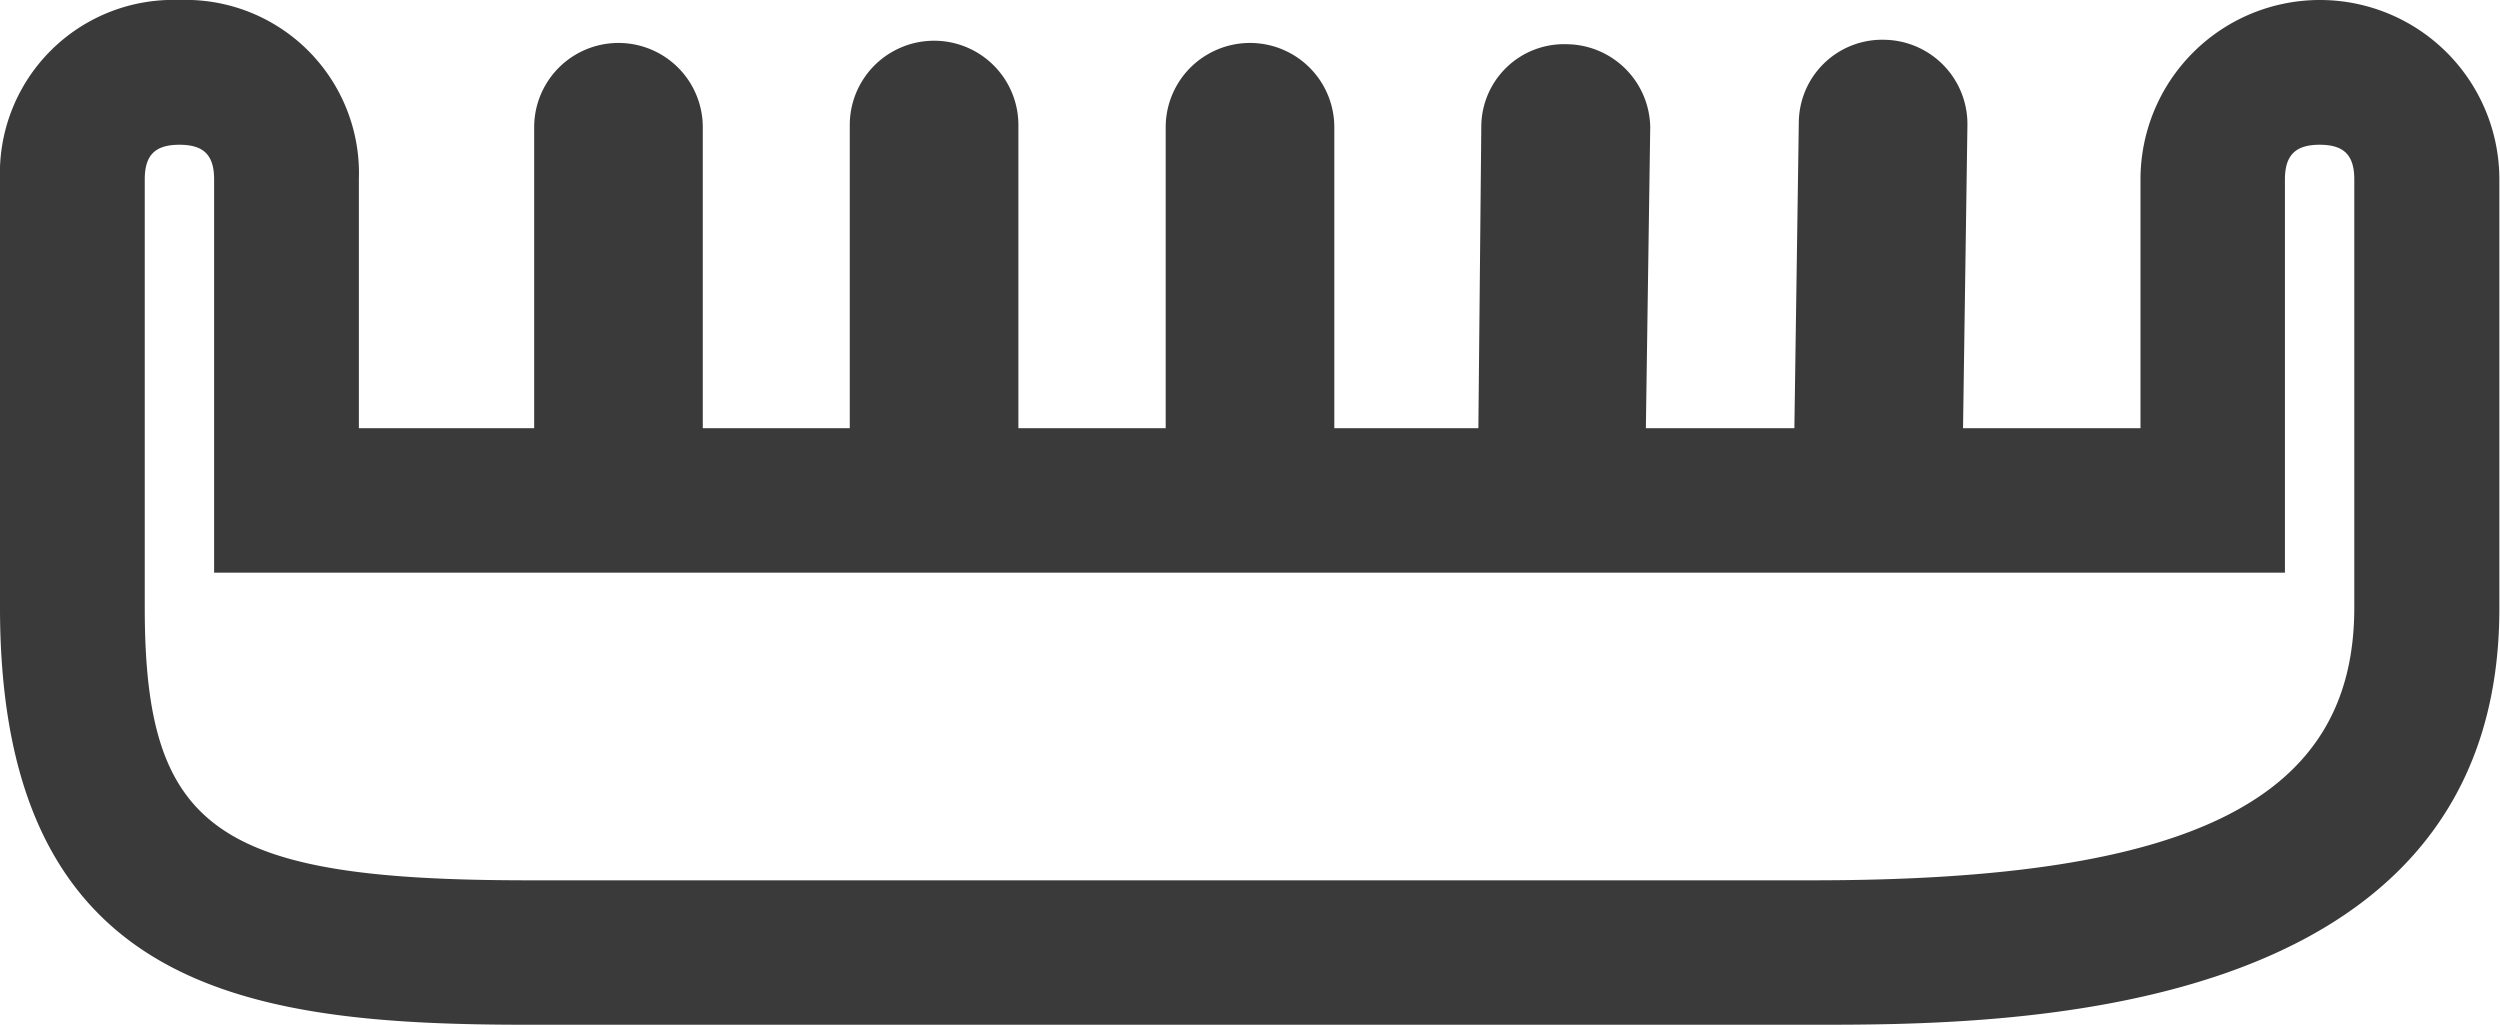
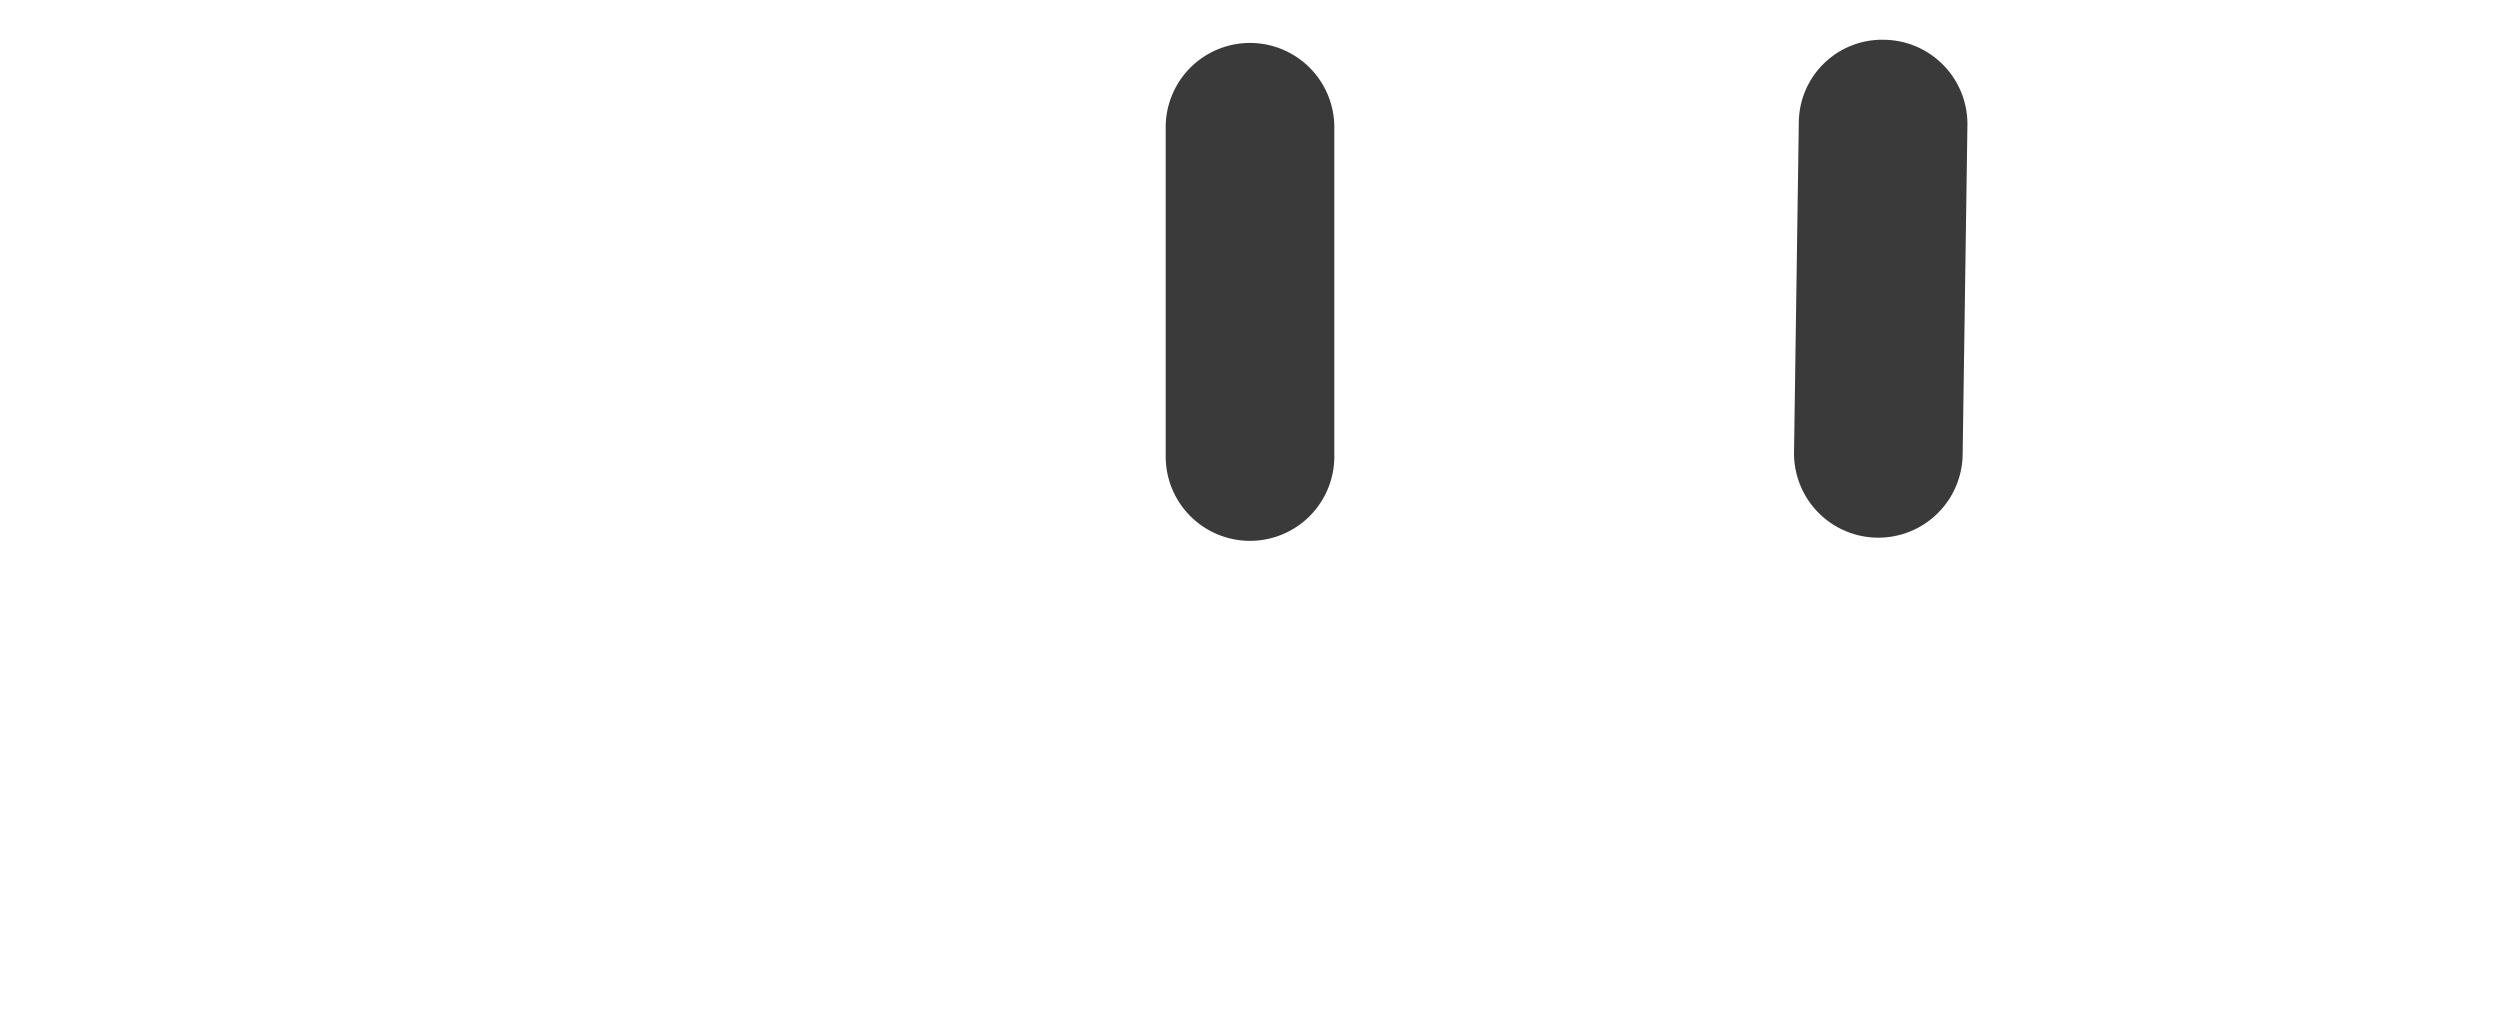
<svg xmlns="http://www.w3.org/2000/svg" id="Слой_1" data-name="Слой 1" viewBox="0 0 78.58 32.21">
  <defs>
    <style>.cls-1{fill:#3a3a3a;}</style>
  </defs>
  <title>Hairbrush_black</title>
-   <path class="cls-1" d="M57,32.21H16.61C7.86,32.21,0,31.21,0,19.1V5.64A5.45,5.45,0,0,1,5.64,0a5.45,5.45,0,0,1,5.64,5.64v7.82h56V5.64a5.64,5.64,0,1,1,11.28,0V19.1C78.58,32.21,62.9,32.21,57,32.21ZM5.64,4.55c-.77,0-1.09.33-1.09,1.09V19.1c0,7,2.26,8.57,12.07,8.57H57c11.94,0,17-2.56,17-8.57V5.64c0-.77-.33-1.09-1.09-1.09s-1.09.33-1.09,1.09V18H6.73V5.64C6.73,4.87,6.4,4.55,5.64,4.55Z" />
-   <path class="cls-1" d="M19.44,17a2.65,2.65,0,0,1-2.65-2.65V4a2.65,2.65,0,1,1,5.3,0V14.39A2.65,2.65,0,0,1,19.44,17Z" />
-   <path class="cls-1" d="M29.36,16.94a2.65,2.65,0,0,1-2.65-2.65V3.93a2.65,2.65,0,1,1,5.3,0V14.29A2.65,2.65,0,0,1,29.36,16.94Z" />
  <path class="cls-1" d="M39.29,17a2.65,2.65,0,0,1-2.65-2.65V4a2.65,2.65,0,1,1,5.3,0V14.32A2.65,2.65,0,0,1,39.29,17Z" />
-   <path class="cls-1" d="M49.07,17h0a2.65,2.65,0,0,1-2.61-2.69L46.56,4a2.6,2.6,0,0,1,2.69-2.61A2.65,2.65,0,0,1,51.87,4l-.15,10.35A2.65,2.65,0,0,1,49.07,17Z" />
  <path class="cls-1" d="M59,16.9h0a2.65,2.65,0,0,1-2.61-2.69l.15-10.35a2.62,2.62,0,0,1,2.69-2.61,2.65,2.65,0,0,1,2.61,2.69l-.15,10.35A2.65,2.65,0,0,1,59,16.9Z" />
</svg>